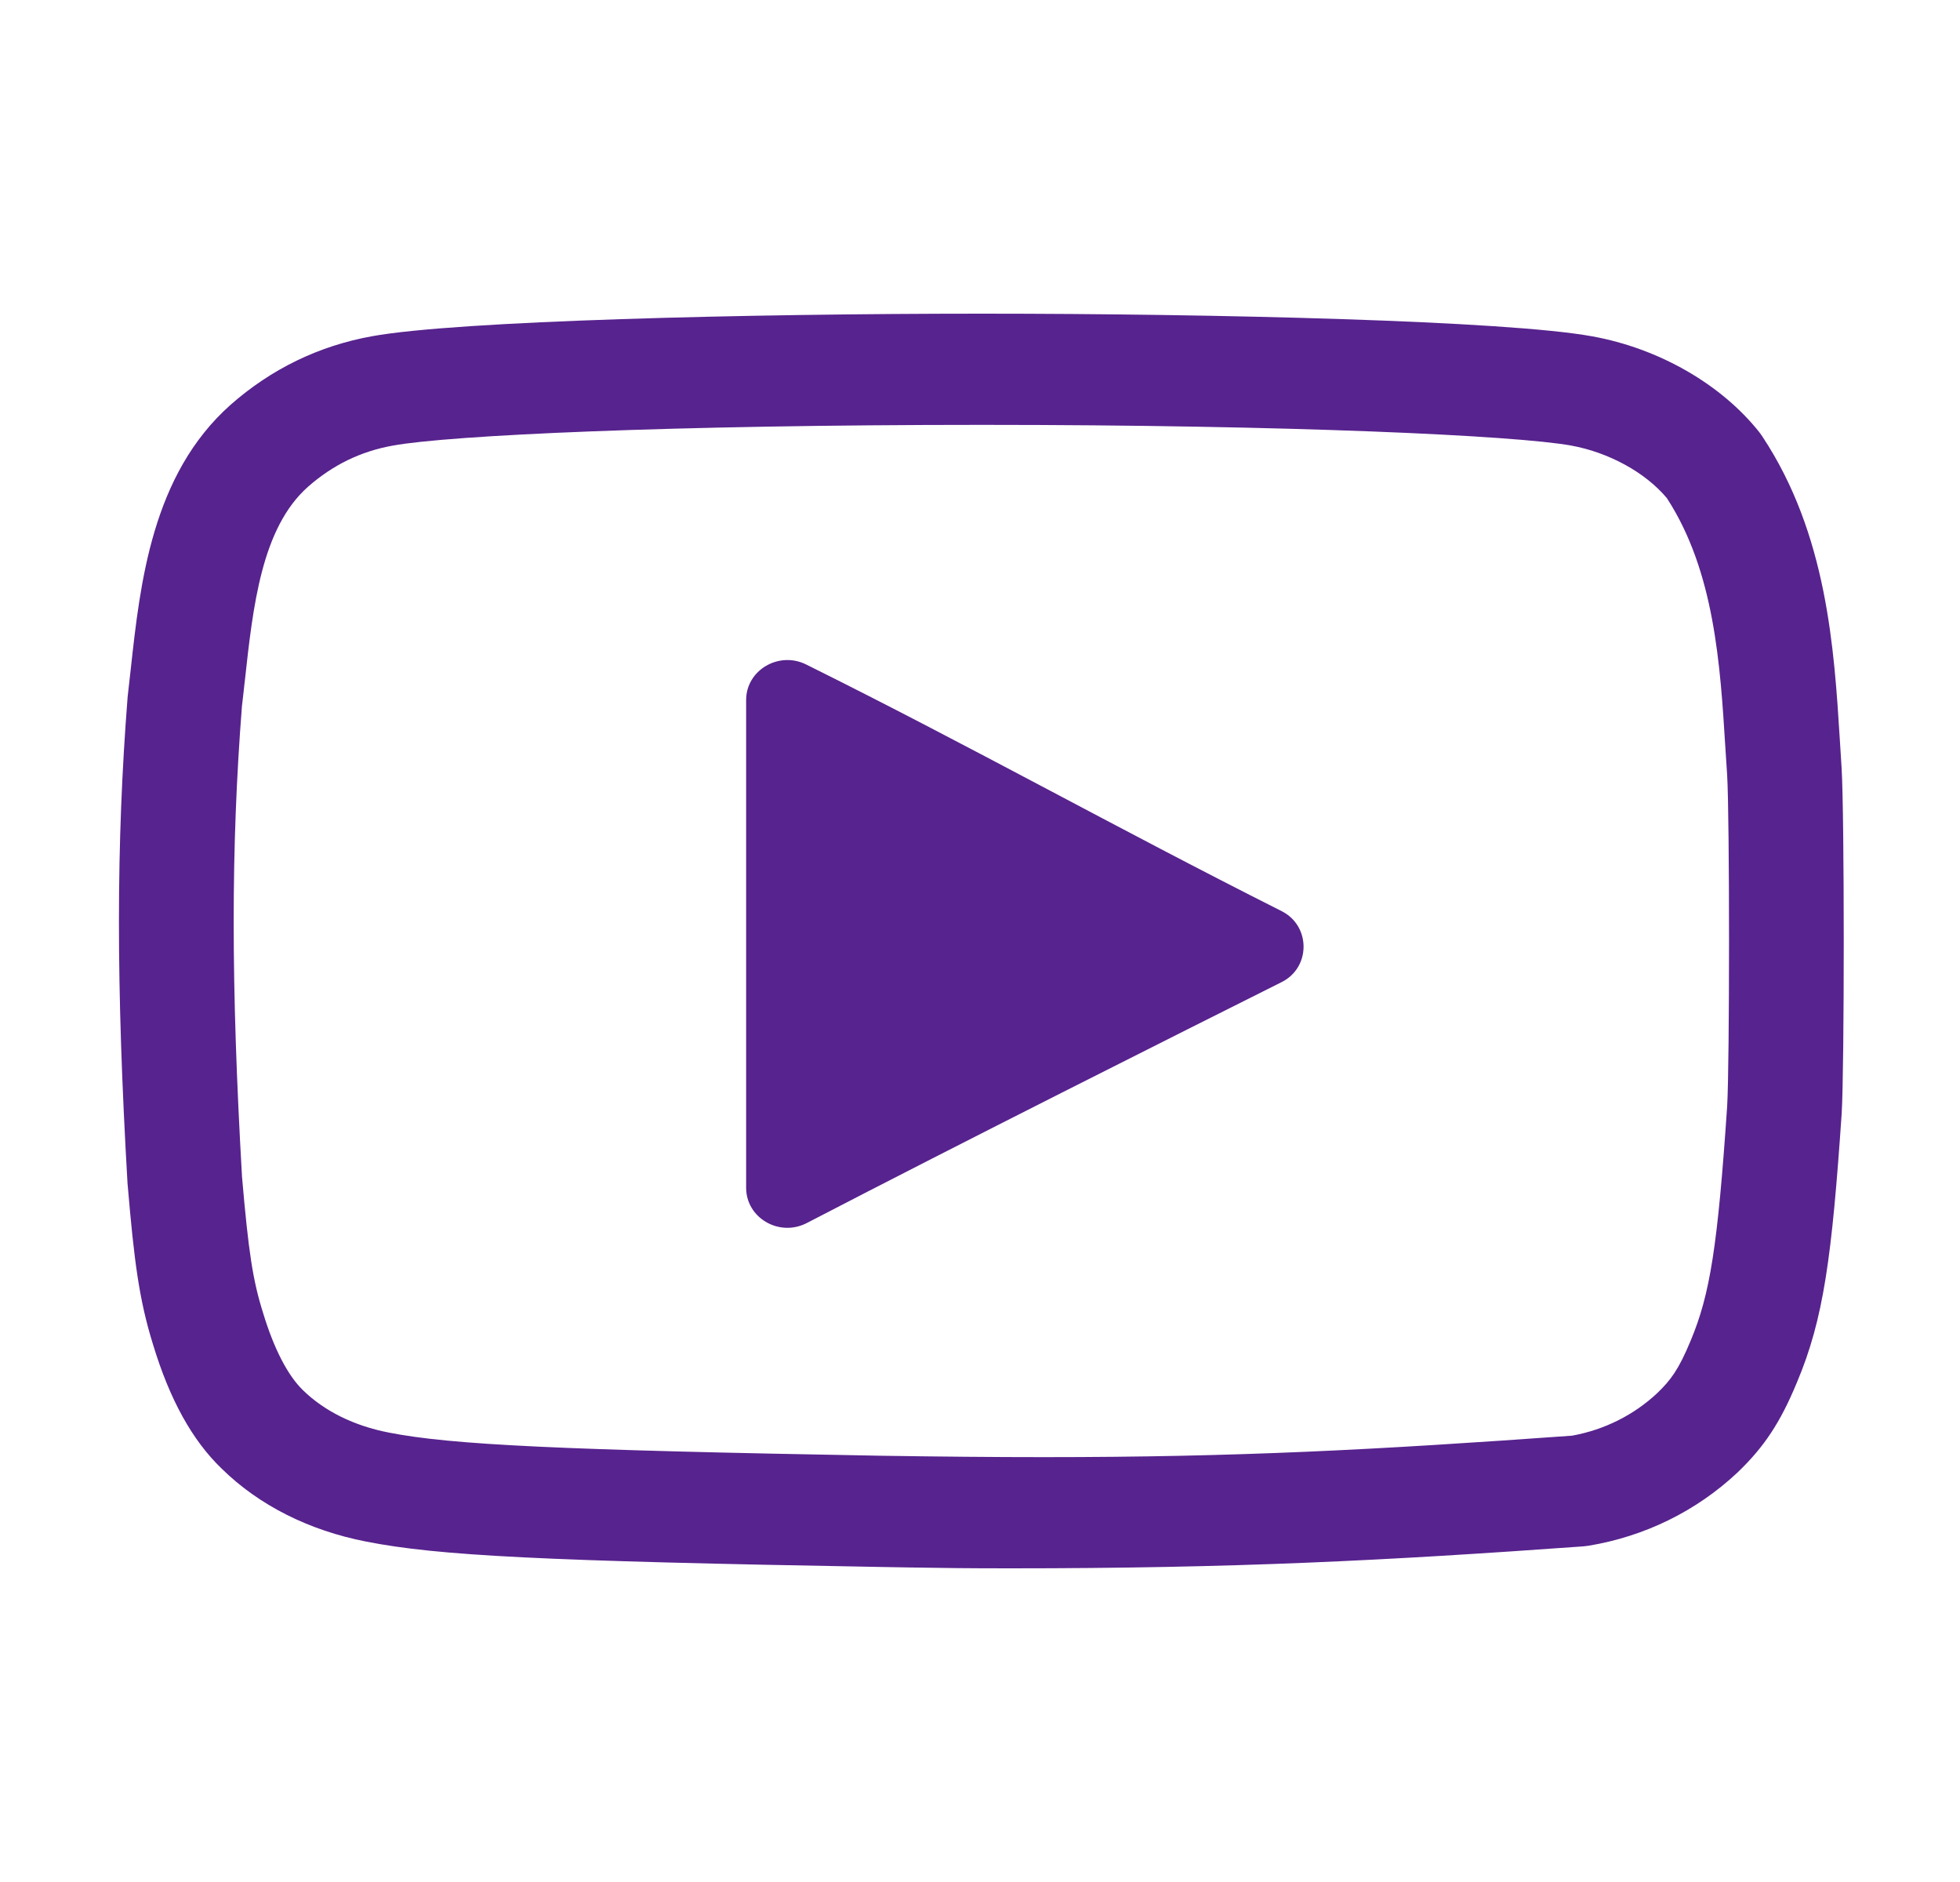
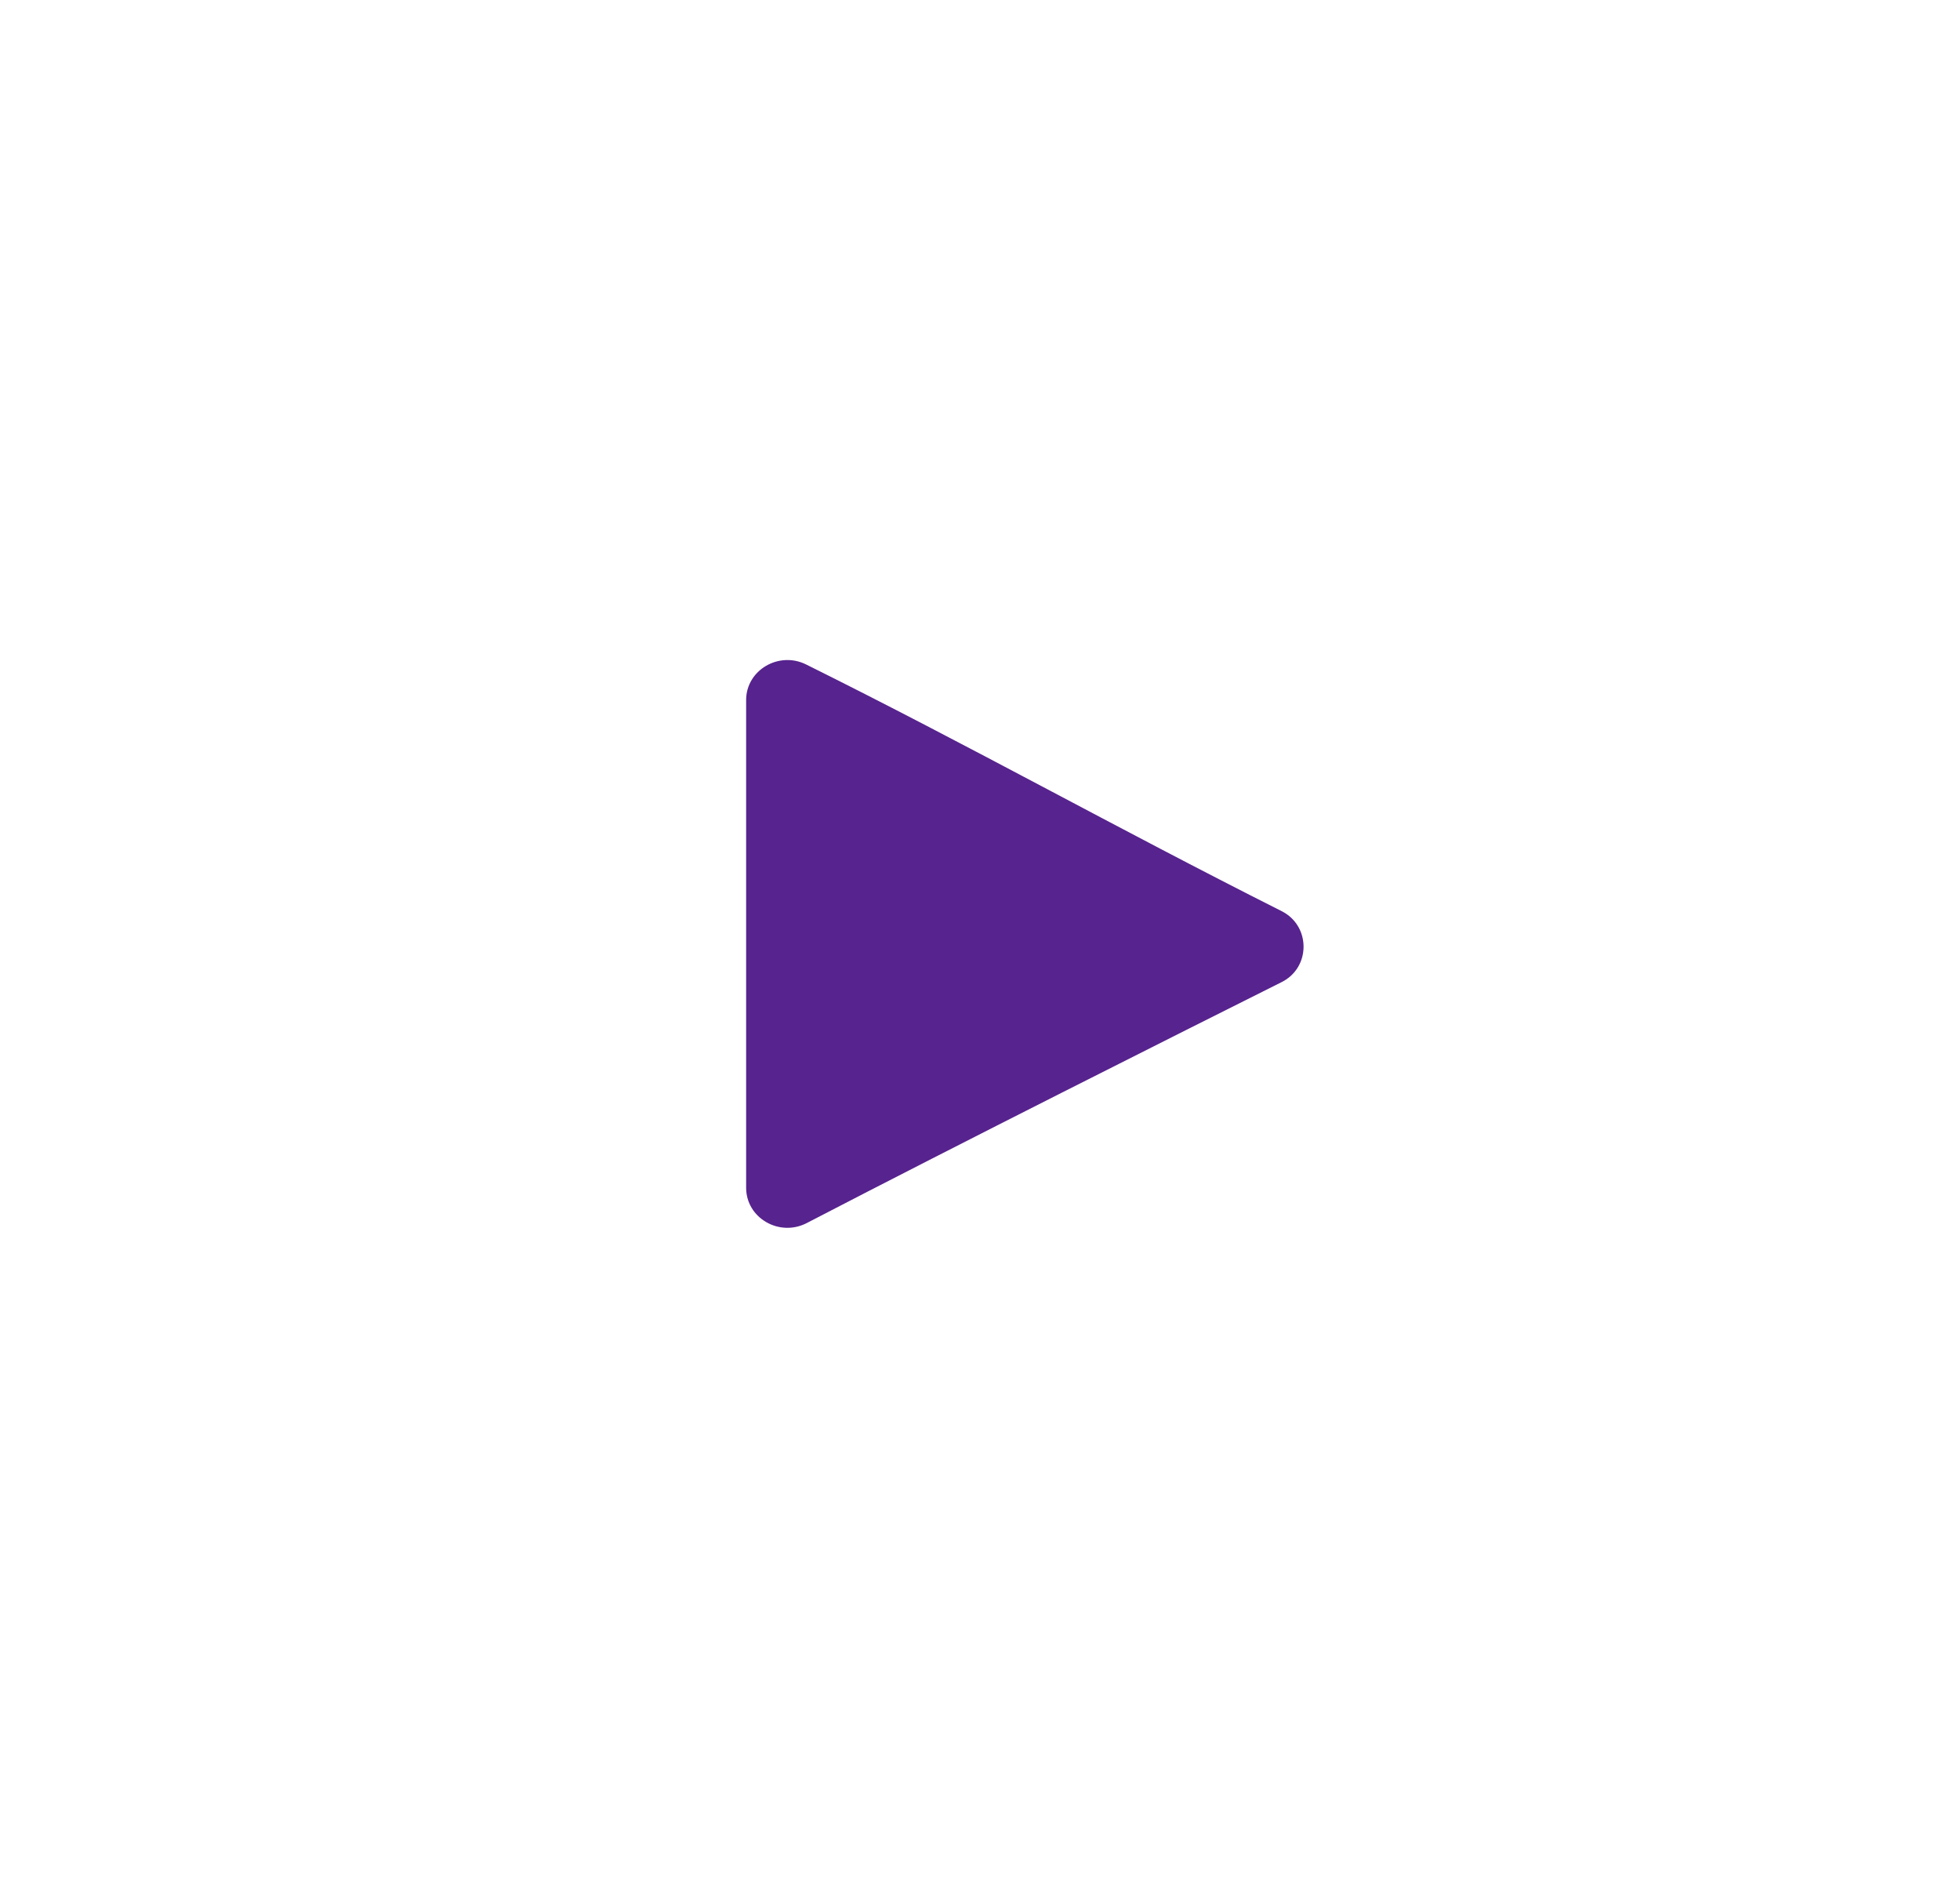
<svg xmlns="http://www.w3.org/2000/svg" width="25" height="24" viewBox="0 0 25 24" fill="none">
-   <path d="M12.884 20C12.308 20 12.074 19.996 11.608 19.989L11.202 19.982C6.932 19.907 5.59 19.84 4.671 19.659C3.941 19.517 3.304 19.196 2.829 18.73C2.453 18.369 2.166 17.851 1.952 17.146C1.774 16.574 1.711 16.08 1.629 15.117L1.627 15.098C1.48 12.564 1.481 10.764 1.628 8.886C1.629 8.877 1.63 8.868 1.631 8.859C1.643 8.755 1.655 8.648 1.667 8.54C1.788 7.432 1.939 6.053 2.94 5.163C3.461 4.704 4.068 4.41 4.744 4.288C5.832 4.09 9.54 4 12.525 4C15.509 4 19.218 4.09 20.308 4.289C21.158 4.442 21.956 4.9 22.442 5.514C22.454 5.53 22.466 5.546 22.477 5.563C23.305 6.811 23.395 8.272 23.468 9.445C23.475 9.565 23.482 9.682 23.49 9.796C23.526 10.392 23.526 13.601 23.491 14.197C23.366 16.028 23.261 16.822 22.92 17.629C22.709 18.139 22.504 18.45 22.163 18.777C21.638 19.27 20.98 19.593 20.261 19.712C20.239 19.715 20.216 19.718 20.193 19.72C17.674 19.901 15.763 20 12.884 20ZM12.525 5.418C8.546 5.418 5.734 5.551 5.012 5.682C4.601 5.756 4.246 5.928 3.927 6.209C3.336 6.735 3.227 7.729 3.122 8.69L3.119 8.713C3.108 8.812 3.098 8.909 3.086 9.005C2.945 10.813 2.946 12.551 3.087 15.008C3.17 15.968 3.224 16.324 3.355 16.741C3.494 17.2 3.671 17.542 3.865 17.729C4.137 17.995 4.516 18.183 4.961 18.269C5.758 18.426 7.163 18.492 11.226 18.564C12.004 18.576 12.687 18.582 13.316 18.582C15.786 18.582 17.519 18.49 20.042 18.309L20.053 18.308C20.465 18.233 20.84 18.045 21.14 17.764C21.31 17.6 21.412 17.465 21.564 17.098C21.812 16.507 21.909 15.893 22.03 14.109C22.062 13.576 22.062 10.418 22.03 9.884C22.022 9.773 22.015 9.653 22.007 9.53C21.942 8.481 21.869 7.293 21.266 6.36L21.263 6.355L21.259 6.35C20.987 6.025 20.52 5.769 20.04 5.682C19.334 5.554 16.461 5.418 12.525 5.418Z" fill="#57238E" />
  <path d="M16.348 12.524C16.72 12.338 16.72 11.808 16.349 11.62C14.21 10.543 12.386 9.518 10.283 8.474C9.934 8.3 9.517 8.546 9.517 8.927V15.147C9.517 15.532 9.94 15.778 10.29 15.597C12.288 14.56 14.967 13.215 16.348 12.524Z" fill="#57238E" />
</svg>